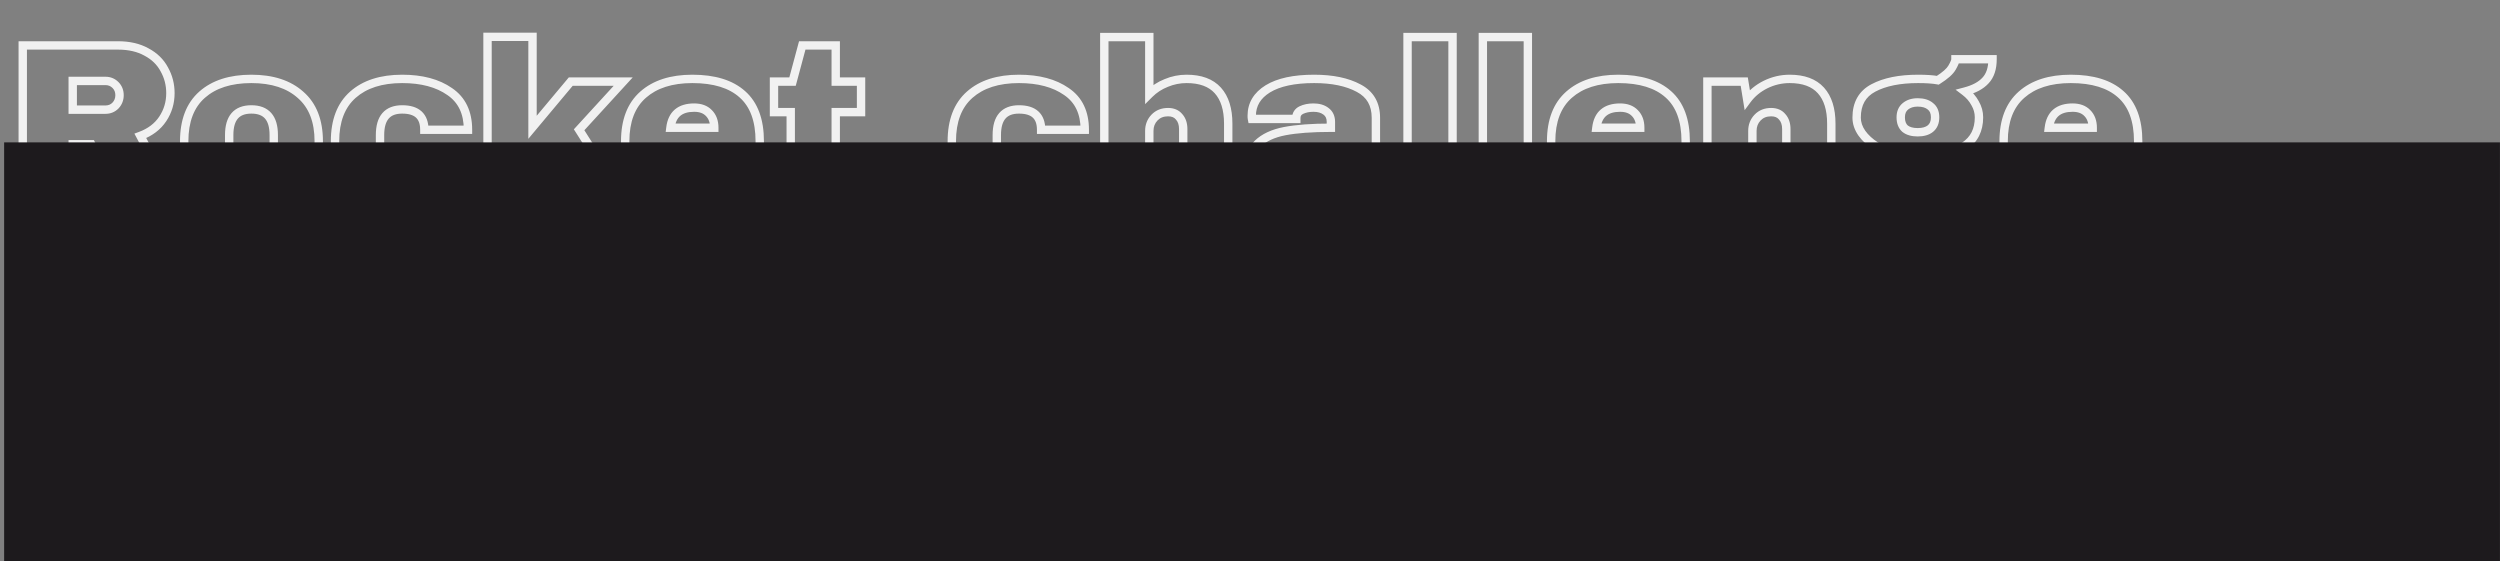
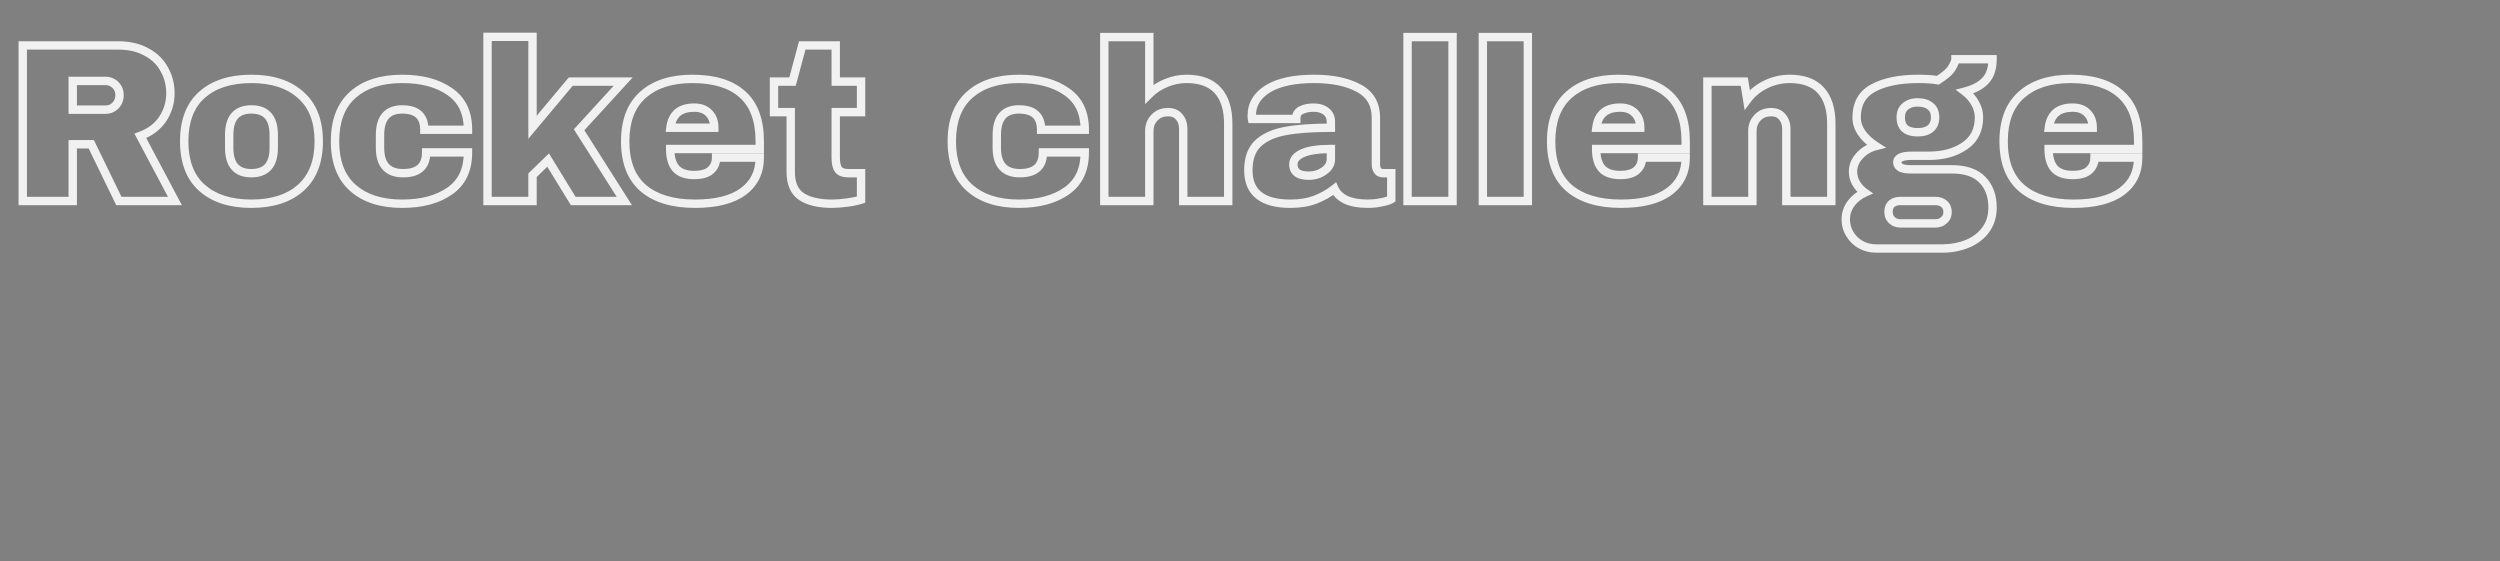
<svg xmlns="http://www.w3.org/2000/svg" width="597" height="134" viewBox="0 0 597 134" fill="none">
  <rect x="0" y="0" width="597" height="134" fill="#808080" stroke="none" />
  <path d="M38.859 28.398L38.027 27.843L38.859 28.398ZM33.513 32.448L33.167 31.51L32.093 31.906L32.63 32.917L33.513 32.448ZM41.775 48V49H43.439L42.658 47.531L41.775 48ZM28.383 48L27.484 48.437L27.757 49H28.383V48ZM21.795 34.446L22.694 34.009L22.421 33.446H21.795V34.446ZM17.367 34.446V33.446H16.367V34.446H17.367ZM17.367 48V49H18.367V48H17.367ZM5.433 48H4.433V49H5.433V48ZM5.433 10.848V9.848H4.433V10.848H5.433ZM34.971 12.414L34.484 13.287L34.494 13.293L34.504 13.298L34.971 12.414ZM39.237 16.572L38.354 17.041L38.359 17.052L38.365 17.062L39.237 16.572ZM27.573 20.298L26.866 21.005H26.866L27.573 20.298ZM17.367 19.326V18.326H16.367V19.326H17.367ZM17.367 26.184H16.367V27.184H17.367V26.184ZM27.573 25.212L28.28 25.919L28.29 25.91L28.299 25.9L27.573 25.212ZM39.695 22.242C39.695 24.318 39.138 26.176 38.027 27.843L39.691 28.953C41.028 26.948 41.695 24.702 41.695 22.242H39.695ZM38.027 27.843C36.935 29.481 35.335 30.709 33.167 31.51L33.859 33.386C36.371 32.459 38.335 30.987 39.691 28.953L38.027 27.843ZM32.63 32.917L40.892 48.469L42.658 47.531L34.396 31.979L32.63 32.917ZM41.775 47H28.383V49H41.775V47ZM29.282 47.563L22.694 34.009L20.896 34.883L27.484 48.437L29.282 47.563ZM21.795 33.446H17.367V35.446H21.795V33.446ZM16.367 34.446V48H18.367V34.446H16.367ZM17.367 47H5.433V49H17.367V47ZM6.433 48V10.848H4.433V48H6.433ZM5.433 11.848H28.167V9.848H5.433V11.848ZM28.167 11.848C30.701 11.848 32.793 12.344 34.484 13.287L35.458 11.541C33.405 10.396 30.961 9.848 28.167 9.848V11.848ZM34.504 13.298C36.25 14.22 37.519 15.468 38.354 17.041L40.12 16.103C39.083 14.148 37.508 12.623 35.438 11.53L34.504 13.298ZM38.365 17.062C39.25 18.635 39.695 20.355 39.695 22.242H41.695C41.695 20.024 41.168 17.965 40.109 16.082L38.365 17.062ZM29.545 22.728C29.545 21.509 29.128 20.439 28.28 19.591L26.866 21.005C27.314 21.453 27.545 22.003 27.545 22.728H29.545ZM28.28 19.591C27.44 18.751 26.392 18.326 25.197 18.326V20.326C25.874 20.326 26.41 20.549 26.866 21.005L28.28 19.591ZM25.197 18.326H17.367V20.326H25.197V18.326ZM16.367 19.326V26.184H18.367V19.326H16.367ZM17.367 27.184H25.197V25.184H17.367V27.184ZM25.197 27.184C26.392 27.184 27.44 26.759 28.28 25.919L26.866 24.505C26.41 24.961 25.874 25.184 25.197 25.184V27.184ZM28.299 25.9C29.129 25.024 29.545 23.947 29.545 22.728H27.545C27.545 23.453 27.313 24.032 26.847 24.524L28.299 25.9ZM71.796 22.674L71.128 23.418L71.138 23.427L71.796 22.674ZM71.796 44.868L72.46 45.617L72.46 45.616L71.796 44.868ZM48.252 44.868L47.589 45.617L48.252 44.868ZM48.252 22.62L47.589 21.872L48.252 22.62ZM60.025 19.84C64.86 19.84 68.518 21.072 71.128 23.418L72.465 21.93C69.387 19.164 65.197 17.84 60.025 17.84V19.84ZM71.138 23.427C73.745 25.708 75.117 29.089 75.117 33.744H77.117C77.117 28.679 75.608 24.68 72.455 21.921L71.138 23.427ZM75.117 33.744C75.117 38.398 73.745 41.801 71.133 44.12L72.46 45.616C75.608 42.823 77.117 38.809 77.117 33.744H75.117ZM71.133 44.12C68.524 46.432 64.863 47.648 60.025 47.648V49.648C65.194 49.648 69.381 48.344 72.46 45.617L71.133 44.12ZM60.025 47.648C55.186 47.648 51.525 46.432 48.916 44.12L47.589 45.617C50.668 48.344 54.855 49.648 60.025 49.648V47.648ZM48.916 44.12C46.344 41.841 44.986 38.442 44.986 33.744H42.986C42.986 38.838 44.473 42.855 47.589 45.617L48.916 44.12ZM44.986 33.744C44.986 29.046 46.344 25.647 48.916 23.369L47.589 21.872C44.473 24.633 42.986 28.65 42.986 33.744H44.986ZM48.916 23.369C51.525 21.056 55.186 19.84 60.025 19.84V17.84C54.855 17.84 50.668 19.144 47.589 21.872L48.916 23.369ZM60.025 25.13C58.066 25.13 56.427 25.701 55.3 27C54.197 28.272 53.733 30.076 53.733 32.232H55.733C55.733 30.32 56.15 29.073 56.811 28.311C57.448 27.576 58.455 27.13 60.025 27.13V25.13ZM53.733 32.232V35.31H55.733V32.232H53.733ZM53.733 35.31C53.733 37.45 54.198 39.241 55.303 40.505C56.431 41.793 58.069 42.358 60.025 42.358V40.358C58.452 40.358 57.444 39.915 56.808 39.188C56.149 38.435 55.733 37.202 55.733 35.31H53.733ZM60.025 42.358C61.995 42.358 63.646 41.795 64.783 40.508C65.9 39.245 66.371 37.452 66.371 35.31H64.371C64.371 37.2 63.95 38.431 63.285 39.184C62.64 39.913 61.618 40.358 60.025 40.358V42.358ZM66.371 35.31V32.232H64.371V35.31H66.371ZM66.371 32.232C66.371 30.074 65.901 28.269 64.786 26.997C63.65 25.699 61.998 25.13 60.025 25.13V27.13C61.615 27.13 62.636 27.578 63.282 28.314C63.949 29.076 64.371 30.322 64.371 32.232H66.371ZM107.382 21.864L106.809 22.683L106.814 22.687L106.82 22.691L107.382 21.864ZM111.756 30.99V31.99H112.756V30.99H111.756ZM101.334 30.99H100.334V31.99H101.334V30.99ZM101.766 36.39V35.39H100.766V36.39H101.766ZM111.756 36.39H112.756V35.39H111.756V36.39ZM107.382 45.624L106.813 44.801L106.809 44.805L107.382 45.624ZM84.27 44.868L83.607 45.617L84.27 44.868ZM84.27 22.62L83.607 21.872L84.27 22.62ZM96.042 19.84C100.584 19.84 104.144 20.818 106.809 22.683L107.956 21.045C104.86 18.878 100.86 17.84 96.042 17.84V19.84ZM106.82 22.691C109.414 24.452 110.756 27.154 110.756 30.99H112.756C112.756 26.618 111.182 23.236 107.944 21.037L106.82 22.691ZM111.756 29.99H101.334V31.99H111.756V29.99ZM102.334 30.99C102.334 29.193 101.841 27.668 100.687 26.608C99.55 25.564 97.94 25.13 96.042 25.13V27.13C97.672 27.13 98.708 27.506 99.335 28.081C99.945 28.642 100.334 29.547 100.334 30.99H102.334ZM96.042 25.13C94.084 25.13 92.444 25.701 91.318 27C90.214 28.272 89.75 30.076 89.75 32.232H91.75C91.75 30.32 92.168 29.073 92.829 28.311C93.466 27.576 94.472 27.13 96.042 27.13V25.13ZM89.75 32.232V35.31H91.75V32.232H89.75ZM89.75 35.31C89.75 37.458 90.237 39.256 91.388 40.519C92.554 41.8 94.243 42.358 96.258 42.358V40.358C94.602 40.358 93.536 39.908 92.866 39.173C92.181 38.42 91.75 37.194 91.75 35.31H89.75ZM96.258 42.358C98.224 42.358 99.885 41.917 101.059 40.859C102.252 39.783 102.766 38.228 102.766 36.39H100.766C100.766 37.864 100.362 38.793 99.719 39.373C99.057 39.971 97.964 40.358 96.258 40.358V42.358ZM101.766 37.39H111.756V35.39H101.766V37.39ZM110.756 36.39C110.756 40.265 109.411 43.006 106.813 44.801L107.951 46.447C111.185 44.21 112.756 40.795 112.756 36.39H110.756ZM106.809 44.805C104.144 46.67 100.584 47.648 96.042 47.648V49.648C100.86 49.648 104.86 48.61 107.956 46.443L106.809 44.805ZM96.042 47.648C91.204 47.648 87.543 46.432 84.933 44.12L83.607 45.617C86.685 48.344 90.873 49.648 96.042 49.648V47.648ZM84.933 44.12C82.362 41.841 81.004 38.442 81.004 33.744H79.004C79.004 38.838 80.491 42.855 83.607 45.617L84.933 44.12ZM81.004 33.744C81.004 29.046 82.362 25.647 84.933 23.369L83.607 21.872C80.491 24.633 79.004 28.65 79.004 33.744H81.004ZM84.933 23.369C87.543 21.056 91.204 19.84 96.042 19.84V17.84C90.873 17.84 86.685 19.144 83.607 21.872L84.933 23.369ZM136.293 19.488V18.488H135.826L135.526 18.846L136.293 19.488ZM148.821 19.488L149.559 20.163L151.092 18.488H148.821V19.488ZM138.291 30.99L137.554 30.315L137.036 30.88L137.447 31.526L138.291 30.99ZM149.091 48V49H150.911L149.935 47.464L149.091 48ZM136.887 48L136.035 48.523L136.327 49H136.887V48ZM130.893 38.226L131.746 37.703L131.093 36.638L130.197 37.509L130.893 38.226ZM127.167 41.844L126.471 41.127L126.167 41.421V41.844H127.167ZM127.167 48V49H128.167V48H127.167ZM116.421 48H115.421V49H116.421V48ZM116.421 8.796V7.796H115.421V8.796H116.421ZM127.167 8.796H128.167V7.796H127.167V8.796ZM127.167 30.396H126.167V33.15L127.934 31.038L127.167 30.396ZM136.293 20.488H148.821V18.488H136.293V20.488ZM148.084 18.813L137.554 30.315L139.029 31.665L149.559 20.163L148.084 18.813ZM137.447 31.526L148.247 48.536L149.935 47.464L139.135 30.454L137.447 31.526ZM149.091 47H136.887V49H149.091V47ZM137.74 47.477L131.746 37.703L130.041 38.749L136.035 48.523L137.74 47.477ZM130.197 37.509L126.471 41.127L127.864 42.561L131.59 38.943L130.197 37.509ZM126.167 41.844V48H128.167V41.844H126.167ZM127.167 47H116.421V49H127.167V47ZM117.421 48V8.796H115.421V48H117.421ZM116.421 9.796H127.167V7.796H116.421V9.796ZM126.167 8.796V30.396H128.167V8.796H126.167ZM127.934 31.038L137.06 20.13L135.526 18.846L126.4 29.754L127.934 31.038ZM177.269 22.512L176.602 23.257L176.607 23.262L177.269 22.512ZM181.427 35.58V36.58H182.427V35.58H181.427ZM160.043 35.58V34.58H159.043V35.58H160.043ZM161.393 40.224L160.636 40.877L160.642 40.884L160.648 40.892L161.393 40.224ZM169.709 40.656L169.051 39.903L169.043 39.91L169.035 39.917L169.709 40.656ZM171.005 37.632V36.632H170.005V37.632H171.005ZM181.427 37.632H182.427V36.632H181.427V37.632ZM177.485 45.732L176.89 44.928L177.485 45.732ZM153.671 44.976L153.023 45.737L153.028 45.742L153.671 44.976ZM153.563 22.62L152.9 21.872L153.563 22.62ZM160.097 30.504L159.105 30.381L158.966 31.504H160.097V30.504ZM170.573 30.504V31.504H171.573V30.504H170.573ZM169.277 26.994L168.555 27.686L168.562 27.694L168.57 27.701L169.277 26.994ZM165.335 19.84C170.412 19.84 174.114 21.031 176.602 23.257L177.936 21.767C174.952 19.097 170.698 17.84 165.335 17.84V19.84ZM176.607 23.262C179.094 25.458 180.427 28.882 180.427 33.744H182.427C182.427 28.526 180.988 24.462 177.931 21.762L176.607 23.262ZM180.427 33.744V35.58H182.427V33.744H180.427ZM181.427 34.58H160.043V36.58H181.427V34.58ZM159.043 35.58C159.043 37.758 159.518 39.581 160.636 40.877L162.15 39.571C161.468 38.779 161.043 37.506 161.043 35.58H159.043ZM160.648 40.892C161.842 42.223 163.623 42.79 165.767 42.79V40.79C163.951 40.79 162.816 40.313 162.138 39.556L160.648 40.892ZM165.767 42.79C167.673 42.79 169.287 42.395 170.383 41.395L169.035 39.917C168.475 40.429 167.461 40.79 165.767 40.79V42.79ZM170.368 41.409C171.471 40.443 172.005 39.149 172.005 37.632H170.005C170.005 38.635 169.675 39.357 169.051 39.903L170.368 41.409ZM171.005 38.632H181.427V36.632H171.005V38.632ZM180.427 37.632C180.427 40.792 179.247 43.185 176.89 44.928L178.08 46.536C180.979 44.391 182.427 41.384 182.427 37.632H180.427ZM176.89 44.928C174.505 46.692 170.918 47.648 165.983 47.648V49.648C171.128 49.648 175.209 48.66 178.08 46.536L176.89 44.928ZM165.983 47.648C160.835 47.648 156.991 46.457 154.314 44.21L153.028 45.742C156.183 48.391 160.547 49.648 165.983 49.648V47.648ZM154.319 44.215C151.69 41.975 150.297 38.551 150.297 33.744H148.297C148.297 38.945 149.82 43.009 153.023 45.737L154.319 44.215ZM150.297 33.744C150.297 29.046 151.654 25.647 154.226 23.369L152.9 21.872C149.784 24.633 148.297 28.65 148.297 33.744H150.297ZM154.226 23.369C156.836 21.056 160.496 19.84 165.335 19.84V17.84C160.166 17.84 155.978 19.144 152.9 21.872L154.226 23.369ZM165.767 24.698C163.925 24.698 162.347 25.135 161.165 26.137C159.976 27.144 159.324 28.608 159.105 30.381L161.089 30.627C161.266 29.196 161.757 28.257 162.458 27.662C163.166 27.062 164.225 26.698 165.767 26.698V24.698ZM160.097 31.504H170.573V29.504H160.097V31.504ZM171.573 30.504C171.573 28.822 171.074 27.376 169.984 26.287L168.57 27.701C169.208 28.34 169.573 29.234 169.573 30.504H171.573ZM169.999 26.302C168.936 25.192 167.476 24.698 165.767 24.698V26.698C167.083 26.698 167.963 27.068 168.555 27.686L169.999 26.302ZM205.619 19.488H206.619V18.488H205.619V19.488ZM205.619 26.778V27.778H206.619V26.778H205.619ZM199.571 26.778V25.778H198.571V26.778H199.571ZM200.219 40.494L199.402 41.071L199.41 41.083L199.419 41.094L200.219 40.494ZM205.619 41.358H206.619V40.358H205.619V41.358ZM205.619 47.676L205.935 48.625L206.619 48.397V47.676H205.619ZM202.271 48.378L202.401 49.37L202.271 48.378ZM191.363 46.92L190.8 47.747L190.808 47.752L191.363 46.92ZM188.825 26.778H189.825V25.778H188.825V26.778ZM184.829 26.778H183.829V27.778H184.829V26.778ZM184.829 19.488V18.488H183.829V19.488H184.829ZM189.257 19.488V20.488H190.023L190.222 19.747L189.257 19.488ZM191.579 10.848V9.848H190.812L190.613 10.588L191.579 10.848ZM199.571 10.848H200.571V9.848H199.571V10.848ZM199.571 19.488H198.571V20.488H199.571V19.488ZM204.619 19.488V26.778H206.619V19.488H204.619ZM205.619 25.778H199.571V27.778H205.619V25.778ZM198.571 26.778V37.632H200.571V26.778H198.571ZM198.571 37.632C198.571 39 198.791 40.206 199.402 41.071L201.036 39.917C200.782 39.558 200.571 38.856 200.571 37.632H198.571ZM199.419 41.094C200.13 42.043 201.318 42.358 202.595 42.358V40.358C201.567 40.358 201.171 40.097 201.019 39.894L199.419 41.094ZM202.595 42.358H205.619V40.358H202.595V42.358ZM204.619 41.358V47.676H206.619V41.358H204.619ZM205.302 46.727C204.521 46.988 203.474 47.211 202.14 47.386L202.401 49.37C203.804 49.185 204.988 48.94 205.935 48.625L205.302 46.727ZM202.14 47.386C200.801 47.563 199.658 47.648 198.707 47.648V49.648C199.771 49.648 201.004 49.553 202.401 49.37L202.14 47.386ZM198.707 47.648C195.639 47.648 193.416 47.087 191.917 46.088L190.808 47.752C192.765 49.057 195.438 49.648 198.707 49.648V47.648ZM191.925 46.093C190.598 45.19 189.825 43.604 189.825 41.034H187.825C187.825 44.008 188.743 46.346 190.8 47.747L191.925 46.093ZM189.825 41.034V26.778H187.825V41.034H189.825ZM188.825 25.778H184.829V27.778H188.825V25.778ZM185.829 26.778V19.488H183.829V26.778H185.829ZM184.829 20.488H189.257V18.488H184.829V20.488ZM190.222 19.747L192.544 11.107L190.613 10.588L188.291 19.229L190.222 19.747ZM191.579 11.848H199.571V9.848H191.579V11.848ZM198.571 10.848V19.488H200.571V10.848H198.571ZM199.571 20.488H205.619V18.488H199.571V20.488ZM254.669 21.864L254.096 22.683L254.102 22.687L254.107 22.691L254.669 21.864ZM259.043 30.99V31.99H260.043V30.99H259.043ZM248.621 30.99H247.621V31.99H248.621V30.99ZM249.053 36.39V35.39H248.053V36.39H249.053ZM259.043 36.39H260.043V35.39H259.043V36.39ZM254.669 45.624L254.1 44.801L254.096 44.805L254.669 45.624ZM231.557 44.868L230.894 45.617L231.557 44.868ZM231.557 22.62L230.894 21.872L231.557 22.62ZM243.329 19.84C247.871 19.84 251.431 20.818 254.096 22.683L255.243 21.045C252.147 18.878 248.147 17.84 243.329 17.84V19.84ZM254.107 22.691C256.701 24.452 258.043 27.154 258.043 30.99H260.043C260.043 26.618 258.469 23.236 255.231 21.037L254.107 22.691ZM259.043 29.99H248.621V31.99H259.043V29.99ZM249.621 30.99C249.621 29.193 249.128 27.668 247.975 26.608C246.837 25.564 245.227 25.13 243.329 25.13V27.13C244.959 27.13 245.995 27.506 246.622 28.081C247.232 28.642 247.621 29.547 247.621 30.99H249.621ZM243.329 25.13C241.371 25.13 239.731 25.701 238.605 27C237.502 28.272 237.037 30.076 237.037 32.232H239.037C239.037 30.32 239.455 29.073 240.116 28.311C240.753 27.576 241.759 27.13 243.329 27.13V25.13ZM237.037 32.232V35.31H239.037V32.232H237.037ZM237.037 35.31C237.037 37.458 237.524 39.256 238.675 40.519C239.842 41.8 241.53 42.358 243.545 42.358V40.358C241.889 40.358 240.823 39.908 240.154 39.173C239.468 38.42 239.037 37.194 239.037 35.31H237.037ZM243.545 42.358C245.511 42.358 247.173 41.917 248.346 40.859C249.539 39.783 250.053 38.228 250.053 36.39H248.053C248.053 37.864 247.649 38.793 247.006 39.373C246.344 39.971 245.251 40.358 243.545 40.358V42.358ZM249.053 37.39H259.043V35.39H249.053V37.39ZM258.043 36.39C258.043 40.265 256.698 43.006 254.1 44.801L255.238 46.447C258.472 44.21 260.043 40.795 260.043 36.39H258.043ZM254.096 44.805C251.431 46.67 247.871 47.648 243.329 47.648V49.648C248.147 49.648 252.147 48.61 255.243 46.443L254.096 44.805ZM243.329 47.648C238.491 47.648 234.83 46.432 232.22 44.12L230.894 45.617C233.972 48.344 238.16 49.648 243.329 49.648V47.648ZM232.22 44.12C229.649 41.841 228.291 38.442 228.291 33.744H226.291C226.291 38.838 227.778 42.855 230.894 45.617L232.22 44.12ZM228.291 33.744C228.291 29.046 229.649 25.647 232.22 23.369L230.894 21.872C227.778 24.633 226.291 28.65 226.291 33.744H228.291ZM232.22 23.369C234.83 21.056 238.491 19.84 243.329 19.84V17.84C238.16 17.84 233.972 19.144 230.894 21.872L232.22 23.369ZM274.454 22.458H273.454V24.872L275.161 23.165L274.454 22.458ZM278.504 19.812L278.872 20.742L278.881 20.738L278.89 20.734L278.504 19.812ZM293.3 48V49H294.3V48H293.3ZM282.554 48H281.554V49H282.554V48ZM281.582 27.912L280.805 28.541L280.821 28.561L280.839 28.581L281.582 27.912ZM275.696 28.074L276.418 28.766L275.696 28.074ZM274.454 48V49H275.454V48H274.454ZM263.708 48H262.708V49H263.708V48ZM263.708 8.85V7.85H262.708V8.85H263.708ZM274.454 8.85H275.454V7.85H274.454V8.85ZM275.161 23.165C276.215 22.112 277.448 21.305 278.872 20.742L278.137 18.882C276.464 19.543 274.998 20.5 273.747 21.751L275.161 23.165ZM278.89 20.734C280.315 20.138 281.804 19.84 283.364 19.84V17.84C281.541 17.84 279.789 18.19 278.118 18.89L278.89 20.734ZM283.364 19.84C286.494 19.84 288.666 20.703 290.074 22.264L291.559 20.924C289.655 18.813 286.859 17.84 283.364 17.84V19.84ZM290.074 22.264C291.508 23.854 292.3 26.225 292.3 29.532H294.3C294.3 25.927 293.436 23.006 291.559 20.924L290.074 22.264ZM292.3 29.532V48H294.3V29.532H292.3ZM293.3 47H282.554V49H293.3V47ZM283.554 48V30.828H281.554V48H283.554ZM283.554 30.828C283.554 29.424 283.179 28.191 282.326 27.243L280.839 28.581C281.282 29.073 281.554 29.784 281.554 30.828H283.554ZM282.359 27.283C281.522 26.248 280.328 25.778 278.936 25.778V27.778C279.848 27.778 280.419 28.064 280.805 28.541L282.359 27.283ZM278.936 25.778C277.366 25.778 276.013 26.298 274.974 27.382L276.418 28.766C277.035 28.122 277.843 27.778 278.936 27.778V25.778ZM274.974 27.382C273.958 28.443 273.454 29.757 273.454 31.26H275.454C275.454 30.243 275.779 29.433 276.418 28.766L274.974 27.382ZM273.454 31.26V48H275.454V31.26H273.454ZM274.454 47H263.708V49H274.454V47ZM264.708 48V8.85H262.708V48H264.708ZM263.708 9.85H274.454V7.85H263.708V9.85ZM273.454 8.85V22.458H275.454V8.85H273.454ZM324.458 21.054L323.983 21.934L323.992 21.939L324.458 21.054ZM328.994 40.764L329.803 40.176V40.176L328.994 40.764ZM332.234 41.358H333.234V40.358H332.234V41.358ZM332.234 47.568L332.789 48.4L333.234 48.103V47.568H332.234ZM331.37 47.946L331.686 48.895L331.708 48.888L331.729 48.879L331.37 47.946ZM329.48 48.378L329.309 47.393L329.288 47.396L329.267 47.401L329.48 48.378ZM321.434 47.73L320.996 48.629L321.011 48.636L321.025 48.643L321.434 47.73ZM318.68 45.084L319.591 44.672L319.065 43.506L318.06 44.299L318.68 45.084ZM314.09 47.676L313.732 46.742L314.09 47.676ZM300.32 34.338L301.018 35.054L301.018 35.054L300.32 34.338ZM306.8 31.314L306.611 30.332L306.8 31.314ZM317.816 30.504V31.504H318.816V30.504H317.816ZM316.628 26.562L316.022 27.357L316.031 27.364L316.04 27.371L316.628 26.562ZM310.742 26.292L310.31 25.39L310.302 25.394L310.295 25.398L310.742 26.292ZM309.554 28.398V29.398H310.554V28.398H309.554ZM298.97 28.398L297.989 28.594L298.15 29.398H298.97V28.398ZM302.75 21.216L302.228 20.363L302.223 20.366L302.75 21.216ZM317.816 35.58H318.816V34.58H317.816V35.58ZM311.012 36.606L311.422 37.518L311.432 37.513L311.012 36.606ZM316.196 40.818L315.622 39.999L315.616 40.003L315.609 40.008L316.196 40.818ZM313.82 19.84C318.073 19.84 321.44 20.562 323.983 21.934L324.933 20.174C322.004 18.594 318.279 17.84 313.82 17.84V19.84ZM323.992 21.939C325.217 22.583 326.093 23.409 326.671 24.404C327.25 25.403 327.562 26.631 327.562 28.128H329.562C329.562 26.349 329.19 24.76 328.401 23.401C327.61 22.038 326.435 20.965 324.924 20.169L323.992 21.939ZM327.562 28.128V39.252H329.562V28.128H327.562ZM327.562 39.252C327.562 40.022 327.745 40.747 328.185 41.352L329.803 40.176C329.667 39.989 329.562 39.706 329.562 39.252H327.562ZM328.185 41.352C328.696 42.055 329.458 42.358 330.29 42.358V40.358C329.97 40.358 329.868 40.265 329.803 40.176L328.185 41.352ZM330.29 42.358H332.234V40.358H330.29V42.358ZM331.234 41.358V47.568H333.234V41.358H331.234ZM331.679 46.736C331.702 46.721 331.706 46.721 331.672 46.738C331.642 46.752 331.598 46.773 331.536 46.8C331.411 46.855 331.238 46.925 331.011 47.013L331.729 48.879C331.97 48.787 332.174 48.704 332.338 48.633C332.481 48.57 332.654 48.49 332.789 48.4L331.679 46.736ZM331.054 46.997C330.693 47.117 330.121 47.252 329.309 47.393L329.651 49.363C330.495 49.217 331.183 49.062 331.686 48.895L331.054 46.997ZM329.267 47.401C328.525 47.562 327.645 47.648 326.618 47.648V49.648C327.751 49.648 328.779 49.554 329.692 49.355L329.267 47.401ZM326.618 47.648C324.619 47.648 323.042 47.354 321.842 46.817L321.025 48.643C322.562 49.33 324.441 49.648 326.618 49.648V47.648ZM321.871 46.831C320.704 46.263 319.98 45.533 319.591 44.672L317.768 45.496C318.388 46.867 319.5 47.901 320.996 48.629L321.871 46.831ZM318.06 44.299C316.775 45.314 315.334 46.129 313.732 46.742L314.447 48.61C316.23 47.927 317.849 47.014 319.299 45.869L318.06 44.299ZM313.732 46.742C312.179 47.337 310.325 47.648 308.15 47.648V49.648C310.51 49.648 312.617 49.311 314.447 48.61L313.732 46.742ZM308.15 47.648C304.908 47.648 302.661 46.999 301.239 45.867C299.862 44.771 299.106 43.097 299.106 40.656H297.106C297.106 43.543 298.024 45.865 299.994 47.432C301.921 48.965 304.696 49.648 308.15 49.648V47.648ZM299.106 40.656C299.106 38.058 299.794 36.248 301.018 35.054L299.622 33.622C297.893 35.308 297.106 37.71 297.106 40.656H299.106ZM301.018 35.054C302.349 33.755 304.307 32.812 306.989 32.296L306.611 30.332C303.677 30.896 301.315 31.969 299.621 33.622L301.018 35.054ZM306.989 32.296C309.709 31.773 313.311 31.504 317.816 31.504V29.504C313.249 29.504 309.506 29.775 306.611 30.332L306.989 32.296ZM318.816 30.504V29.1H316.816V30.504H318.816ZM318.816 29.1C318.816 27.715 318.306 26.546 317.216 25.753L316.04 27.371C316.534 27.73 316.816 28.253 316.816 29.1H318.816ZM317.234 25.767C316.259 25.024 315.037 24.698 313.658 24.698V26.698C314.726 26.698 315.484 26.948 316.022 27.357L317.234 25.767ZM313.658 24.698C312.424 24.698 311.299 24.917 310.31 25.39L311.173 27.194C311.841 26.875 312.659 26.698 313.658 26.698V24.698ZM310.295 25.398C309.766 25.662 309.317 26.032 309.004 26.529C308.691 27.028 308.554 27.593 308.554 28.182H310.554C310.554 27.907 310.615 27.725 310.697 27.594C310.781 27.461 310.925 27.318 311.189 27.186L310.295 25.398ZM308.554 28.182V28.398H310.554V28.182H308.554ZM309.554 27.398H298.97V29.398H309.554V27.398ZM299.95 28.202C299.934 28.117 299.916 27.942 299.916 27.642H297.916C297.916 27.99 297.934 28.319 297.989 28.594L299.95 28.202ZM299.916 27.642C299.916 25.333 300.975 23.492 303.277 22.066L302.223 20.366C299.413 22.108 297.916 24.551 297.916 27.642H299.916ZM303.271 22.069C305.64 20.622 309.119 19.84 313.82 19.84V17.84C308.945 17.84 305.043 18.642 302.228 20.363L303.271 22.069ZM317.816 34.58C314.716 34.58 312.27 34.921 310.591 35.699L311.432 37.513C312.706 36.923 314.795 36.58 317.816 36.58V34.58ZM310.601 35.694C308.976 36.425 307.852 37.582 307.852 39.252H309.852C309.852 38.69 310.167 38.083 311.422 37.518L310.601 35.694ZM307.852 39.252C307.852 40.404 308.26 41.408 309.177 42.083C310.038 42.715 311.207 42.952 312.524 42.952V40.952C311.393 40.952 310.726 40.739 310.362 40.471C310.056 40.246 309.852 39.901 309.852 39.252H307.852ZM312.524 42.952C314.119 42.952 315.552 42.519 316.782 41.628L315.609 40.008C314.751 40.629 313.737 40.952 312.524 40.952V42.952ZM316.769 41.637C318.061 40.733 318.816 39.515 318.816 38.01H316.816C316.816 38.737 316.491 39.391 315.622 39.999L316.769 41.637ZM318.816 38.01V35.58H316.816V38.01H318.816ZM336.121 48H335.121V49H336.121V48ZM336.121 8.85V7.85H335.121V8.85H336.121ZM346.867 8.85H347.867V7.85H346.867V8.85ZM346.867 48V49H347.867V48H346.867ZM337.121 48V8.85H335.121V48H337.121ZM336.121 9.85H346.867V7.85H336.121V9.85ZM345.867 8.85V48H347.867V8.85H345.867ZM346.867 47H336.121V49H346.867V47ZM354.104 48H353.104V49H354.104V48ZM354.104 8.85V7.85H353.104V8.85H354.104ZM364.85 8.85H365.85V7.85H364.85V8.85ZM364.85 48V49H365.85V48H364.85ZM355.104 48V8.85H353.104V48H355.104ZM354.104 9.85H364.85V7.85H354.104V9.85ZM363.85 8.85V48H365.85V8.85H363.85ZM364.85 47H354.104V49H364.85V47ZM398.384 22.512L397.717 23.257L397.722 23.262L398.384 22.512ZM402.542 35.58V36.58H403.542V35.58H402.542ZM381.158 35.58V34.58H380.158V35.58H381.158ZM382.508 40.224L381.751 40.877L381.757 40.884L381.764 40.892L382.508 40.224ZM390.824 40.656L390.166 39.903L390.158 39.91L390.15 39.917L390.824 40.656ZM392.12 37.632V36.632H391.12V37.632H392.12ZM402.542 37.632H403.542V36.632H402.542V37.632ZM398.6 45.732L398.006 44.928L398.6 45.732ZM374.786 44.976L374.138 45.737L374.143 45.742L374.786 44.976ZM374.678 22.62L374.015 21.872L374.678 22.62ZM381.212 30.504L380.22 30.381L380.081 31.504H381.212V30.504ZM391.688 30.504V31.504H392.688V30.504H391.688ZM390.392 26.994L389.67 27.686L389.678 27.694L389.685 27.701L390.392 26.994ZM386.45 19.84C391.527 19.84 395.229 21.031 397.717 23.257L399.051 21.767C396.067 19.097 391.813 17.84 386.45 17.84V19.84ZM397.722 23.262C400.209 25.458 401.542 28.882 401.542 33.744H403.542C403.542 28.526 402.103 24.462 399.046 21.762L397.722 23.262ZM401.542 33.744V35.58H403.542V33.744H401.542ZM402.542 34.58H381.158V36.58H402.542V34.58ZM380.158 35.58C380.158 37.758 380.633 39.581 381.751 40.877L383.266 39.571C382.583 38.779 382.158 37.506 382.158 35.58H380.158ZM381.764 40.892C382.957 42.223 384.739 42.79 386.882 42.79V40.79C385.066 40.79 383.931 40.313 383.253 39.556L381.764 40.892ZM386.882 42.79C388.789 42.79 390.402 42.395 391.499 41.395L390.15 39.917C389.59 40.429 388.576 40.79 386.882 40.79V42.79ZM391.483 41.409C392.586 40.443 393.12 39.149 393.12 37.632H391.12C391.12 38.635 390.79 39.357 390.166 39.903L391.483 41.409ZM392.12 38.632H402.542V36.632H392.12V38.632ZM401.542 37.632C401.542 40.792 400.362 43.185 398.006 44.928L399.195 46.536C402.094 44.391 403.542 41.384 403.542 37.632H401.542ZM398.006 44.928C395.62 46.692 392.033 47.648 387.098 47.648V49.648C392.243 49.648 396.324 48.66 399.195 46.536L398.006 44.928ZM387.098 47.648C381.95 47.648 378.106 46.457 375.429 44.21L374.143 45.742C377.299 48.391 381.662 49.648 387.098 49.648V47.648ZM375.435 44.215C372.806 41.975 371.412 38.551 371.412 33.744H369.412C369.412 38.945 370.935 43.009 374.138 45.737L375.435 44.215ZM371.412 33.744C371.412 29.046 372.77 25.647 375.341 23.369L374.015 21.872C370.899 24.633 369.412 28.65 369.412 33.744H371.412ZM375.341 23.369C377.951 21.056 381.612 19.84 386.45 19.84V17.84C381.281 17.84 377.094 19.144 374.015 21.872L375.341 23.369ZM386.882 24.698C385.04 24.698 383.462 25.135 382.28 26.137C381.091 27.144 380.439 28.608 380.22 30.381L382.205 30.627C382.382 29.196 382.872 28.257 383.573 27.662C384.281 27.062 385.34 26.698 386.882 26.698V24.698ZM381.212 31.504H391.688V29.504H381.212V31.504ZM392.688 30.504C392.688 28.822 392.189 27.376 391.099 26.287L389.685 27.701C390.324 28.34 390.688 29.234 390.688 30.504H392.688ZM391.114 26.302C390.051 25.192 388.591 24.698 386.882 24.698V26.698C388.198 26.698 389.078 27.068 389.67 27.686L391.114 26.302ZM437.318 48V49H438.318V48H437.318ZM426.572 48H425.572V49H426.572V48ZM425.6 27.912L424.823 28.541L424.839 28.561L424.857 28.581L425.6 27.912ZM419.714 28.074L420.436 28.766L419.714 28.074ZM418.472 48V49H419.472V48H418.472ZM407.726 48H406.726V49H407.726V48ZM407.726 19.488V18.488H406.726V19.488H407.726ZM416.528 19.488L417.515 19.328L417.378 18.488H416.528V19.488ZM417.23 23.808L416.243 23.968L416.624 26.313L418.034 24.402L417.23 23.808ZM421.604 20.19L421.164 19.292L421.157 19.296L421.604 20.19ZM427.382 19.84C430.512 19.84 432.683 20.703 434.091 22.264L435.576 20.924C433.672 18.813 430.876 17.84 427.382 17.84V19.84ZM434.091 22.264C435.526 23.854 436.318 26.225 436.318 29.532H438.318C438.318 25.927 437.454 23.006 435.576 20.924L434.091 22.264ZM436.318 29.532V48H438.318V29.532H436.318ZM437.318 47H426.572V49H437.318V47ZM427.572 48V30.828H425.572V48H427.572ZM427.572 30.828C427.572 29.424 427.197 28.191 426.343 27.243L424.857 28.581C425.299 29.073 425.572 29.784 425.572 30.828H427.572ZM426.377 27.283C425.539 26.248 424.346 25.778 422.954 25.778V27.778C423.866 27.778 424.436 28.064 424.823 28.541L426.377 27.283ZM422.954 25.778C421.383 25.778 420.031 26.298 418.992 27.382L420.436 28.766C421.053 28.122 421.86 27.778 422.954 27.778V25.778ZM418.992 27.382C417.975 28.443 417.472 29.757 417.472 31.26H419.472C419.472 30.243 419.796 29.433 420.436 28.766L418.992 27.382ZM417.472 31.26V48H419.472V31.26H417.472ZM418.472 47H407.726V49H418.472V47ZM408.726 48V19.488H406.726V48H408.726ZM407.726 20.488H416.528V18.488H407.726V20.488ZM415.541 19.648L416.243 23.968L418.217 23.648L417.515 19.328L415.541 19.648ZM418.034 24.402C419.05 23.026 420.382 21.919 422.051 21.084L421.157 19.296C419.226 20.261 417.642 21.566 416.425 23.214L418.034 24.402ZM422.044 21.088C423.745 20.254 425.521 19.84 427.382 19.84V17.84C425.211 17.84 423.135 18.326 421.164 19.292L422.044 21.088ZM475.819 14.142H476.819V13.142H475.819V14.142ZM474.145 19.218L473.417 18.533L473.411 18.539L473.405 18.545L474.145 19.218ZM469.231 21.864L468.978 20.897L466.989 21.418L468.627 22.661L469.231 21.864ZM471.661 24.672L470.779 25.143L470.789 25.16L470.799 25.178L471.661 24.672ZM469.123 34.878L468.566 34.048L468.56 34.052L469.123 34.878ZM453.841 40.008L453.301 40.849L453.323 40.863L453.345 40.876L453.841 40.008ZM473.389 42.924L474.104 42.225L473.389 42.924ZM474.199 54.858L473.392 54.267L474.199 54.858ZM469.825 58.206L470.206 59.131L469.825 58.206ZM444.337 58.422L443.844 59.292L443.857 59.299L444.337 58.422ZM441.745 55.884L442.603 55.37L442.599 55.363L442.595 55.357L441.745 55.884ZM442.069 48.54L441.279 47.928L441.274 47.934L441.269 47.94L442.069 48.54ZM445.309 46.002L445.716 46.916L447.322 46.202L445.887 45.186L445.309 46.002ZM443.257 43.788L442.394 44.292L443.257 43.788ZM444.067 37.2L444.798 37.883L444.803 37.877L444.808 37.871L444.067 37.2ZM447.955 34.878L448.203 35.847L450.431 35.277L448.495 34.036L447.955 34.878ZM444.607 31.8L443.787 32.372L443.791 32.378L443.795 32.384L444.607 31.8ZM447.361 21L447.828 21.885L447.832 21.882L447.361 21ZM462.751 19.164L462.573 20.148L462.956 20.218L463.286 20.009L462.751 19.164ZM466.153 16.14L465.287 15.64L465.281 15.651L466.153 16.14ZM466.963 14.142V13.142H465.963V14.142H466.963ZM455.029 25.374L454.4 24.597L455.029 25.374ZM454.921 30.72L454.255 31.465L454.275 31.484L454.297 31.501L454.921 30.72ZM460.969 30.72L461.594 31.501L461.599 31.497L460.969 30.72ZM460.969 25.374L460.322 26.136L460.342 26.153L460.363 26.169L460.969 25.374ZM451.735 48.648L451.111 47.867L451.082 47.89L451.055 47.915L451.735 48.648ZM451.789 52.59L452.472 51.859L451.789 52.59ZM464.209 52.59L463.579 51.814L463.552 51.836L463.527 51.859L464.209 52.59ZM464.263 48.702L464.918 47.946H464.918L464.263 48.702ZM474.819 14.142C474.819 16.174 474.305 17.587 473.417 18.533L474.874 19.903C476.218 18.473 476.819 16.502 476.819 14.142H474.819ZM473.405 18.545C472.499 19.542 471.061 20.35 468.978 20.897L469.485 22.831C471.794 22.226 473.632 21.27 474.885 19.891L473.405 18.545ZM468.627 22.661C469.564 23.372 470.276 24.199 470.779 25.143L472.544 24.201C471.895 22.985 470.987 21.94 469.836 21.067L468.627 22.661ZM470.799 25.178C471.323 26.071 471.579 27.013 471.579 28.02H473.579C473.579 26.651 473.224 25.361 472.524 24.166L470.799 25.178ZM471.579 28.02C471.579 30.746 470.565 32.705 468.566 34.048L469.681 35.708C472.29 33.956 473.579 31.342 473.579 28.02H471.579ZM468.56 34.052C466.495 35.462 463.86 36.2 460.591 36.2V38.2C464.163 38.2 467.216 37.39 469.687 35.704L468.56 34.052ZM460.591 36.2H456.487V38.2H460.591V36.2ZM456.487 36.2C455.308 36.2 454.283 36.331 453.518 36.683C453.123 36.865 452.756 37.125 452.488 37.494C452.213 37.875 452.085 38.312 452.085 38.766H454.085C454.085 38.698 454.1 38.679 454.108 38.667C454.124 38.646 454.182 38.579 454.354 38.5C454.723 38.33 455.399 38.2 456.487 38.2V36.2ZM452.085 38.766C452.085 39.679 452.573 40.382 453.301 40.849L454.382 39.167C454.102 38.986 454.085 38.861 454.085 38.766H452.085ZM453.345 40.876C454.096 41.305 455.213 41.44 456.487 41.44V39.44C455.242 39.44 454.595 39.287 454.338 39.14L453.345 40.876ZM456.487 41.44H466.207V39.44H456.487V41.44ZM466.207 41.44C469.208 41.44 471.304 42.222 472.675 43.623L474.104 42.225C472.235 40.314 469.543 39.44 466.207 39.44V41.44ZM472.675 43.623C474.077 45.057 474.819 47.001 474.819 49.566H476.819C476.819 46.587 475.942 44.103 474.104 42.225L472.675 43.623ZM474.819 49.566C474.819 51.433 474.332 52.983 473.392 54.267L475.006 55.449C476.227 53.781 476.819 51.803 476.819 49.566H474.819ZM473.392 54.267C472.43 55.582 471.126 56.589 469.445 57.281L470.206 59.131C472.197 58.311 473.809 57.086 475.006 55.449L473.392 54.267ZM469.445 57.281C467.74 57.983 465.872 58.34 463.831 58.34V60.34C466.11 60.34 468.239 59.941 470.206 59.131L469.445 57.281ZM463.831 58.34H447.955V60.34H463.831V58.34ZM447.955 58.34C446.824 58.34 445.784 58.075 444.818 57.545L443.857 59.299C445.123 59.993 446.495 60.34 447.955 60.34V58.34ZM444.83 57.552C443.903 57.026 443.163 56.304 442.603 55.37L440.888 56.398C441.623 57.624 442.612 58.594 443.844 59.292L444.83 57.552ZM442.595 55.357C442.051 54.48 441.773 53.494 441.773 52.374H439.773C439.773 53.846 440.144 55.2 440.896 56.411L442.595 55.357ZM441.773 52.374C441.773 51.192 442.132 50.124 442.869 49.14L441.269 47.94C440.279 49.26 439.773 50.748 439.773 52.374H441.773ZM442.86 49.152C443.622 48.168 444.57 47.425 445.716 46.916L444.903 45.088C443.457 45.731 442.244 46.68 441.279 47.928L442.86 49.152ZM445.887 45.186C445.133 44.651 444.549 44.018 444.121 43.284L442.394 44.292C442.974 45.286 443.758 46.129 444.731 46.818L445.887 45.186ZM444.121 43.284C443.707 42.574 443.501 41.812 443.501 40.98H441.501C441.501 42.164 441.8 43.274 442.394 44.292L444.121 43.284ZM443.501 40.98C443.501 39.853 443.91 38.832 444.798 37.883L443.337 36.517C442.137 37.8 441.501 39.299 441.501 40.98H443.501ZM444.808 37.871C445.717 36.869 446.84 36.196 448.203 35.847L447.708 33.909C445.975 34.352 444.506 35.227 443.326 36.529L444.808 37.871ZM448.495 34.036C447.179 33.193 446.162 32.25 445.419 31.216L443.795 32.384C444.709 33.654 445.924 34.764 447.416 35.72L448.495 34.036ZM445.428 31.228C444.702 30.188 444.365 29.142 444.365 28.074H442.365C442.365 29.598 442.856 31.037 443.787 32.372L445.428 31.228ZM444.365 28.074C444.365 26.552 444.671 25.312 445.235 24.313C445.796 23.32 446.646 22.508 447.828 21.885L446.895 20.115C445.413 20.896 444.264 21.965 443.494 23.33C442.726 24.689 442.365 26.284 442.365 28.074H444.365ZM447.832 21.882C450.337 20.546 453.721 19.84 458.053 19.84V17.84C453.53 17.84 449.786 18.574 446.891 20.118L447.832 21.882ZM458.053 19.84C459.969 19.84 461.468 19.947 462.573 20.148L462.93 18.18C461.659 17.949 460.026 17.84 458.053 17.84V19.84ZM463.286 20.009C465.074 18.878 466.393 17.759 467.026 16.629L465.281 15.651C464.906 16.321 463.956 17.218 462.217 18.319L463.286 20.009ZM467.02 16.64C467.302 16.15 467.529 15.705 467.688 15.314C467.838 14.943 467.963 14.534 467.963 14.142H465.963C465.963 14.133 465.964 14.163 465.944 14.243C465.924 14.321 465.89 14.426 465.834 14.563C465.723 14.838 465.544 15.194 465.287 15.64L467.02 16.64ZM466.963 15.142H475.819V13.142H466.963V15.142ZM457.945 23.456C456.581 23.456 455.371 23.811 454.4 24.597L455.659 26.151C456.2 25.713 456.934 25.456 457.945 25.456V23.456ZM454.4 24.597C453.365 25.434 452.895 26.628 452.895 28.02H454.895C454.895 27.108 455.181 26.538 455.659 26.151L454.4 24.597ZM452.895 28.02C452.895 29.404 453.3 30.611 454.255 31.465L455.588 29.975C455.175 29.605 454.895 29.012 454.895 28.02H452.895ZM454.297 31.501C455.254 32.266 456.513 32.584 457.945 32.584V30.584C456.786 30.584 456.029 30.326 455.546 29.939L454.297 31.501ZM457.945 32.584C459.378 32.584 460.637 32.266 461.594 31.501L460.345 29.939C459.862 30.326 459.105 30.584 457.945 30.584V32.584ZM461.599 31.497C462.641 30.653 463.103 29.436 463.103 28.02H461.103C461.103 28.98 460.81 29.563 460.34 29.943L461.599 31.497ZM463.103 28.02C463.103 26.606 462.641 25.39 461.575 24.579L460.363 26.169C460.81 26.509 461.103 27.058 461.103 28.02H463.103ZM461.617 24.612C460.659 23.798 459.391 23.456 457.945 23.456V25.456C459.092 25.456 459.84 25.726 460.322 26.136L461.617 24.612ZM453.787 47C452.779 47 451.861 47.267 451.111 47.867L452.36 49.429C452.69 49.165 453.14 49 453.787 49V47ZM451.055 47.915C450.306 48.611 449.979 49.547 449.979 50.592H451.979C451.979 49.981 452.157 49.621 452.416 49.381L451.055 47.915ZM449.979 50.592C449.979 51.66 450.339 52.604 451.107 53.321L452.472 51.859C452.16 51.568 451.979 51.18 451.979 50.592H449.979ZM451.107 53.321C451.846 54.011 452.762 54.346 453.787 54.346V52.346C453.229 52.346 452.812 52.177 452.472 51.859L451.107 53.321ZM453.787 54.346H462.211V52.346H453.787V54.346ZM462.211 54.346C463.237 54.346 464.152 54.011 464.892 53.321L463.527 51.859C463.186 52.177 462.77 52.346 462.211 52.346V54.346ZM464.84 53.366C465.679 52.685 466.073 51.736 466.073 50.646H464.073C464.073 51.212 463.892 51.559 463.579 51.814L464.84 53.366ZM466.073 50.646C466.073 49.579 465.713 48.635 464.918 47.946L463.608 49.458C463.894 49.705 464.073 50.057 464.073 50.646H466.073ZM464.918 47.946C464.168 47.296 463.24 47 462.211 47V49C462.839 49 463.279 49.172 463.608 49.458L464.918 47.946ZM462.211 47H453.787V49H462.211V47ZM506.437 22.512L505.77 23.257L505.775 23.262L506.437 22.512ZM510.595 35.58V36.58H511.595V35.58H510.595ZM489.211 35.58V34.58H488.211V35.58H489.211ZM490.561 40.224L489.804 40.877L489.81 40.884L489.816 40.892L490.561 40.224ZM498.877 40.656L498.219 39.903L498.211 39.91L498.203 39.917L498.877 40.656ZM500.173 37.632V36.632H499.173V37.632H500.173ZM510.595 37.632H511.595V36.632H510.595V37.632ZM506.653 45.732L506.058 44.928L506.653 45.732ZM482.839 44.976L482.191 45.737L482.196 45.742L482.839 44.976ZM482.731 22.62L482.068 21.872L482.731 22.62ZM489.265 30.504L488.273 30.381L488.134 31.504H489.265V30.504ZM499.741 30.504V31.504H500.741V30.504H499.741ZM498.445 26.994L497.723 27.686L497.73 27.694L497.738 27.701L498.445 26.994ZM494.503 19.84C499.58 19.84 503.282 21.031 505.77 23.257L507.104 21.767C504.12 19.097 499.866 17.84 494.503 17.84V19.84ZM505.775 23.262C508.262 25.458 509.595 28.882 509.595 33.744H511.595C511.595 28.526 510.156 24.462 507.099 21.762L505.775 23.262ZM509.595 33.744V35.58H511.595V33.744H509.595ZM510.595 34.58H489.211V36.58H510.595V34.58ZM488.211 35.58C488.211 37.758 488.686 39.581 489.804 40.877L491.318 39.571C490.636 38.779 490.211 37.506 490.211 35.58H488.211ZM489.816 40.892C491.01 42.223 492.791 42.79 494.935 42.79V40.79C493.119 40.79 491.984 40.313 491.306 39.556L489.816 40.892ZM494.935 42.79C496.841 42.79 498.455 42.395 499.551 41.395L498.203 39.917C497.643 40.429 496.629 40.79 494.935 40.79V42.79ZM499.535 41.409C500.639 40.443 501.173 39.149 501.173 37.632H499.173C499.173 38.635 498.843 39.357 498.219 39.903L499.535 41.409ZM500.173 38.632H510.595V36.632H500.173V38.632ZM509.595 37.632C509.595 40.792 508.415 43.185 506.058 44.928L507.248 46.536C510.147 44.391 511.595 41.384 511.595 37.632H509.595ZM506.058 44.928C503.673 46.692 500.086 47.648 495.151 47.648V49.648C500.296 49.648 504.377 48.66 507.248 46.536L506.058 44.928ZM495.151 47.648C490.003 47.648 486.159 46.457 483.482 44.21L482.196 45.742C485.351 48.391 489.715 49.648 495.151 49.648V47.648ZM483.487 44.215C480.858 41.975 479.465 38.551 479.465 33.744H477.465C477.465 38.945 478.988 43.009 482.191 45.737L483.487 44.215ZM479.465 33.744C479.465 29.046 480.822 25.647 483.394 23.369L482.068 21.872C478.952 24.633 477.465 28.65 477.465 33.744H479.465ZM483.394 23.369C486.004 21.056 489.664 19.84 494.503 19.84V17.84C489.334 17.84 485.146 19.144 482.068 21.872L483.394 23.369ZM494.935 24.698C493.093 24.698 491.515 25.135 490.333 26.137C489.144 27.144 488.492 28.608 488.273 30.381L490.257 30.627C490.434 29.196 490.925 28.257 491.626 27.662C492.334 27.062 493.393 26.698 494.935 26.698V24.698ZM489.265 31.504H499.741V29.504H489.265V31.504ZM500.741 30.504C500.741 28.822 500.242 27.376 499.152 26.287L497.738 27.701C498.376 28.34 498.741 29.234 498.741 30.504H500.741ZM499.167 26.302C498.104 25.192 496.643 24.698 494.935 24.698V26.698C496.251 26.698 497.13 27.068 497.723 27.686L499.167 26.302Z" fill="#F1F1F1" />
-   <rect x="0.988" y="34" width="596" height="100" fill="#1D1A1D" />
</svg>